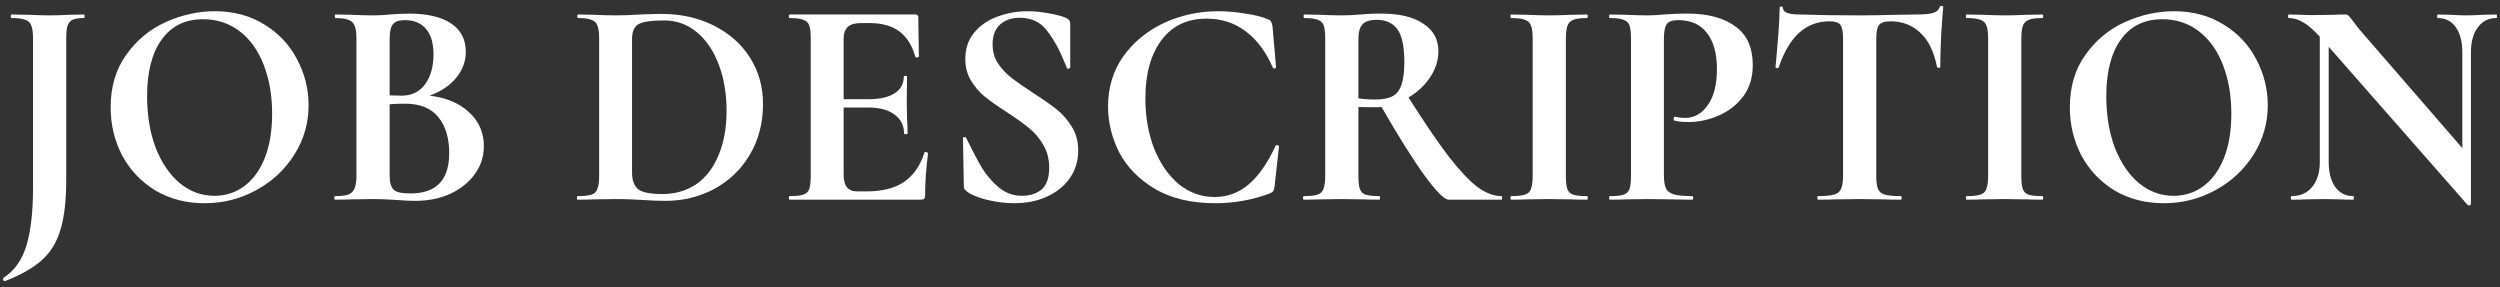
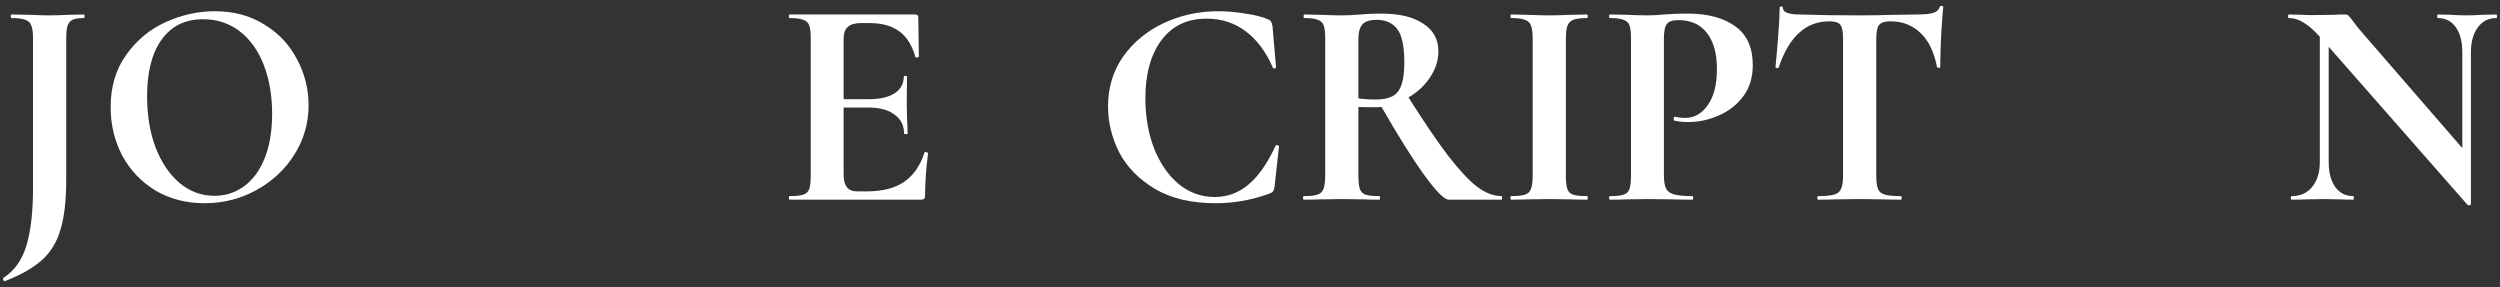
<svg xmlns="http://www.w3.org/2000/svg" width="270" height="31" viewBox="0 0 270 31" fill="none">
  <rect x="0" y="0" width="270" height="31" fill="#333333" stroke="none" />
  <path d="M269.611 1.565C269.654 1.565 269.675 1.629 269.675 1.757C269.675 1.885 269.654 1.949 269.611 1.949C268.758 1.949 268.086 2.29 267.595 2.973C267.105 3.634 266.859 4.53 266.859 5.661V22.044C266.859 22.108 266.806 22.151 266.699 22.172C266.614 22.194 266.55 22.183 266.507 22.14L251.499 5.053V17.5C251.499 18.631 251.734 19.527 252.203 20.189C252.673 20.85 253.323 21.18 254.155 21.18C254.198 21.18 254.219 21.244 254.219 21.372C254.219 21.5 254.198 21.564 254.155 21.564C253.558 21.564 253.099 21.554 252.779 21.532L251.051 21.5L249.067 21.532C248.705 21.554 248.182 21.564 247.499 21.564C247.435 21.564 247.403 21.5 247.403 21.372C247.403 21.244 247.435 21.18 247.499 21.18C248.438 21.18 249.174 20.85 249.707 20.189C250.262 19.527 250.539 18.631 250.539 17.5V3.965C249.835 3.197 249.227 2.674 248.715 2.397C248.225 2.098 247.713 1.949 247.179 1.949C247.137 1.949 247.115 1.885 247.115 1.757C247.115 1.629 247.137 1.565 247.179 1.565L248.523 1.597C248.801 1.618 249.206 1.629 249.739 1.629L252.171 1.597C252.47 1.575 252.833 1.565 253.259 1.565C253.43 1.565 253.558 1.607 253.643 1.693C253.729 1.778 253.878 1.959 254.091 2.237C254.454 2.727 254.71 3.058 254.859 3.229L265.931 15.996V5.661C265.931 4.509 265.697 3.602 265.227 2.941C264.758 2.279 264.107 1.949 263.275 1.949C263.233 1.949 263.211 1.885 263.211 1.757C263.211 1.629 263.233 1.565 263.275 1.565L264.651 1.597C265.334 1.639 265.91 1.661 266.379 1.661C266.806 1.661 267.403 1.639 268.171 1.597L269.611 1.565Z" fill="white" />
-   <path d="M233.687 21.948C231.703 21.948 229.933 21.49 228.375 20.573C226.839 19.634 225.645 18.375 224.791 16.797C223.959 15.197 223.543 13.458 223.543 11.581C223.543 9.383 224.098 7.506 225.207 5.949C226.317 4.37 227.735 3.186 229.463 2.397C231.213 1.607 232.994 1.213 234.807 1.213C236.834 1.213 238.615 1.693 240.151 2.653C241.687 3.591 242.861 4.839 243.671 6.397C244.503 7.954 244.919 9.607 244.919 11.357C244.919 13.298 244.407 15.079 243.383 16.701C242.359 18.322 240.983 19.602 239.255 20.541C237.549 21.479 235.693 21.948 233.687 21.948ZM234.743 21.148C235.938 21.148 237.005 20.807 237.943 20.125C238.903 19.421 239.65 18.407 240.183 17.084C240.717 15.741 240.983 14.14 240.983 12.284C240.983 10.322 240.685 8.573 240.087 7.037C239.49 5.479 238.626 4.263 237.495 3.389C236.365 2.514 235.042 2.077 233.527 2.077C231.586 2.077 230.093 2.813 229.047 4.285C228.002 5.735 227.479 7.773 227.479 10.396C227.479 12.466 227.789 14.322 228.407 15.964C229.047 17.586 229.911 18.855 230.999 19.773C232.109 20.69 233.357 21.148 234.743 21.148Z" fill="white" />
-   <path d="M218.302 18.973C218.302 19.634 218.355 20.114 218.462 20.413C218.569 20.711 218.771 20.914 219.07 21.02C219.39 21.127 219.891 21.18 220.574 21.18C220.638 21.18 220.67 21.244 220.67 21.372C220.67 21.5 220.638 21.564 220.574 21.564C219.87 21.564 219.315 21.554 218.91 21.532L216.478 21.5L214.11 21.532C213.683 21.554 213.107 21.564 212.382 21.564C212.339 21.564 212.318 21.5 212.318 21.372C212.318 21.244 212.339 21.18 212.382 21.18C213.065 21.18 213.566 21.127 213.886 21.02C214.206 20.914 214.419 20.711 214.526 20.413C214.654 20.093 214.718 19.613 214.718 18.973V4.157C214.718 3.517 214.654 3.047 214.526 2.749C214.419 2.45 214.206 2.247 213.886 2.141C213.566 2.013 213.065 1.949 212.382 1.949C212.339 1.949 212.318 1.885 212.318 1.757C212.318 1.629 212.339 1.565 212.382 1.565L214.11 1.597C215.091 1.639 215.881 1.661 216.478 1.661C217.139 1.661 217.961 1.639 218.942 1.597L220.574 1.565C220.638 1.565 220.67 1.629 220.67 1.757C220.67 1.885 220.638 1.949 220.574 1.949C219.913 1.949 219.422 2.013 219.102 2.141C218.782 2.269 218.569 2.493 218.462 2.813C218.355 3.111 218.302 3.581 218.302 4.221V18.973Z" fill="white" />
  <path d="M197.579 2.301C195.041 2.301 193.217 3.954 192.107 7.261C192.086 7.325 192.022 7.357 191.915 7.357C191.809 7.335 191.755 7.293 191.755 7.229C191.841 6.375 191.937 5.277 192.043 3.933C192.15 2.567 192.203 1.543 192.203 0.861C192.203 0.754 192.257 0.701 192.363 0.701C192.491 0.701 192.555 0.754 192.555 0.861C192.555 1.33 193.163 1.565 194.379 1.565C196.214 1.629 198.358 1.661 200.811 1.661C202.07 1.661 203.403 1.639 204.811 1.597L206.987 1.565C207.798 1.565 208.385 1.511 208.747 1.405C209.131 1.298 209.377 1.085 209.483 0.765C209.505 0.679 209.569 0.637 209.675 0.637C209.803 0.637 209.867 0.679 209.867 0.765C209.803 1.405 209.729 2.429 209.643 3.837C209.579 5.245 209.547 6.375 209.547 7.229C209.547 7.293 209.494 7.325 209.387 7.325C209.281 7.325 209.217 7.293 209.195 7.229C208.875 5.586 208.278 4.359 207.403 3.549C206.529 2.717 205.451 2.301 204.171 2.301C203.553 2.301 203.137 2.439 202.923 2.717C202.731 2.973 202.635 3.474 202.635 4.221V18.973C202.635 19.634 202.699 20.114 202.827 20.413C202.955 20.711 203.201 20.914 203.563 21.02C203.926 21.127 204.502 21.18 205.291 21.18C205.355 21.18 205.387 21.244 205.387 21.372C205.387 21.5 205.355 21.564 205.291 21.564C204.523 21.564 203.915 21.554 203.467 21.532L200.811 21.5L198.219 21.532C197.771 21.554 197.153 21.564 196.363 21.564C196.299 21.564 196.267 21.5 196.267 21.372C196.267 21.244 196.299 21.18 196.363 21.18C197.131 21.18 197.697 21.127 198.059 21.02C198.443 20.914 198.699 20.711 198.827 20.413C198.977 20.093 199.051 19.613 199.051 18.973V4.157C199.051 3.431 198.955 2.941 198.763 2.685C198.571 2.429 198.177 2.301 197.579 2.301Z" fill="white" />
  <path d="M179.7 18.845C179.7 19.527 179.774 20.029 179.924 20.349C180.073 20.647 180.35 20.86 180.756 20.988C181.182 21.116 181.854 21.18 182.772 21.18C182.836 21.18 182.868 21.244 182.868 21.372C182.868 21.5 182.836 21.564 182.772 21.564C181.897 21.564 181.214 21.554 180.724 21.532L177.94 21.5L175.604 21.532C175.177 21.554 174.601 21.564 173.876 21.564C173.812 21.564 173.78 21.5 173.78 21.372C173.78 21.244 173.812 21.18 173.876 21.18C174.558 21.18 175.049 21.127 175.348 21.02C175.668 20.914 175.881 20.711 175.988 20.413C176.094 20.093 176.148 19.613 176.148 18.973V4.157C176.148 3.517 176.094 3.047 175.988 2.749C175.881 2.45 175.668 2.247 175.348 2.14C175.028 2.013 174.537 1.949 173.876 1.949C173.812 1.949 173.78 1.885 173.78 1.757C173.78 1.629 173.812 1.565 173.876 1.565L175.572 1.597C176.553 1.639 177.332 1.661 177.908 1.661C178.42 1.661 179.028 1.629 179.732 1.565C180.009 1.543 180.361 1.522 180.788 1.501C181.214 1.479 181.705 1.469 182.26 1.469C184.436 1.469 186.153 1.927 187.412 2.845C188.67 3.741 189.3 5.138 189.3 7.037C189.3 8.359 188.958 9.479 188.276 10.396C187.593 11.314 186.708 12.007 185.62 12.476C184.553 12.946 183.454 13.181 182.324 13.181C181.748 13.181 181.246 13.127 180.82 13.021C180.777 13.021 180.756 12.967 180.756 12.861C180.756 12.796 180.766 12.732 180.788 12.668C180.83 12.604 180.873 12.583 180.916 12.604C181.236 12.69 181.598 12.732 182.004 12.732C182.985 12.732 183.796 12.274 184.436 11.357C185.097 10.439 185.428 9.138 185.428 7.453C185.428 5.767 185.065 4.466 184.34 3.549C183.636 2.631 182.601 2.173 181.236 2.173C180.638 2.173 180.233 2.311 180.02 2.588C179.806 2.866 179.7 3.41 179.7 4.221V18.845Z" fill="white" />
  <path d="M169.114 18.973C169.114 19.634 169.168 20.114 169.274 20.413C169.381 20.711 169.584 20.914 169.882 21.02C170.202 21.127 170.704 21.18 171.386 21.18C171.45 21.18 171.482 21.244 171.482 21.372C171.482 21.5 171.45 21.564 171.386 21.564C170.682 21.564 170.128 21.554 169.722 21.532L167.29 21.5L164.922 21.532C164.496 21.554 163.92 21.564 163.194 21.564C163.152 21.564 163.13 21.5 163.13 21.372C163.13 21.244 163.152 21.18 163.194 21.18C163.877 21.18 164.378 21.127 164.698 21.02C165.018 20.914 165.232 20.711 165.338 20.413C165.466 20.093 165.53 19.613 165.53 18.973V4.157C165.53 3.517 165.466 3.047 165.338 2.749C165.232 2.45 165.018 2.247 164.698 2.141C164.378 2.013 163.877 1.949 163.194 1.949C163.152 1.949 163.13 1.885 163.13 1.757C163.13 1.629 163.152 1.565 163.194 1.565L164.922 1.597C165.904 1.639 166.693 1.661 167.29 1.661C167.952 1.661 168.773 1.639 169.754 1.597L171.386 1.565C171.45 1.565 171.482 1.629 171.482 1.757C171.482 1.885 171.45 1.949 171.386 1.949C170.725 1.949 170.234 2.013 169.914 2.141C169.594 2.269 169.381 2.493 169.274 2.813C169.168 3.111 169.114 3.581 169.114 4.221V18.973Z" fill="white" />
  <path d="M162.163 21.18C162.205 21.18 162.227 21.244 162.227 21.372C162.227 21.5 162.205 21.564 162.163 21.564H156.467C155.997 21.564 155.123 20.69 153.843 18.941C152.563 17.17 151.016 14.706 149.203 11.549C149.032 11.57 148.787 11.581 148.467 11.581C147.635 11.581 147.048 11.57 146.707 11.549V18.973C146.707 19.634 146.76 20.114 146.867 20.413C146.973 20.711 147.176 20.914 147.475 21.02C147.795 21.127 148.296 21.18 148.979 21.18C149.021 21.18 149.043 21.244 149.043 21.372C149.043 21.5 149.021 21.564 148.979 21.564C148.275 21.564 147.72 21.554 147.315 21.532L144.883 21.5L142.547 21.532C142.12 21.554 141.544 21.564 140.819 21.564C140.755 21.564 140.723 21.5 140.723 21.372C140.723 21.244 140.755 21.18 140.819 21.18C141.501 21.18 141.992 21.127 142.291 21.02C142.611 20.914 142.824 20.711 142.931 20.413C143.059 20.093 143.123 19.613 143.123 18.973V4.157C143.123 3.517 143.069 3.047 142.963 2.749C142.856 2.45 142.643 2.247 142.323 2.14C142.003 2.013 141.512 1.949 140.851 1.949C140.808 1.949 140.787 1.885 140.787 1.757C140.787 1.629 140.808 1.565 140.851 1.565L142.547 1.597C143.528 1.639 144.307 1.661 144.883 1.661C145.501 1.661 146.184 1.629 146.931 1.565C147.165 1.543 147.464 1.522 147.827 1.501C148.211 1.479 148.659 1.469 149.171 1.469C151.133 1.469 152.648 1.831 153.715 2.557C154.803 3.261 155.347 4.253 155.347 5.533C155.347 6.514 155.048 7.453 154.451 8.349C153.853 9.245 153.075 9.97 152.115 10.524C153.821 13.213 155.251 15.314 156.403 16.828C157.576 18.343 158.611 19.453 159.507 20.157C160.424 20.839 161.309 21.18 162.163 21.18ZM146.707 10.62C147.219 10.706 147.837 10.748 148.563 10.748C149.331 10.748 149.939 10.631 150.387 10.396C150.835 10.162 151.155 9.757 151.347 9.181C151.56 8.605 151.667 7.794 151.667 6.748C151.667 4.999 151.411 3.794 150.899 3.133C150.387 2.471 149.651 2.14 148.691 2.14C147.965 2.14 147.453 2.301 147.155 2.621C146.856 2.941 146.707 3.474 146.707 4.221V10.62Z" fill="white" />
  <path d="M131.572 1.213C132.511 1.213 133.492 1.298 134.516 1.469C135.54 1.618 136.34 1.821 136.916 2.077C137.108 2.141 137.226 2.226 137.268 2.333C137.332 2.418 137.386 2.578 137.428 2.813L137.812 7.261C137.812 7.325 137.759 7.367 137.652 7.389C137.546 7.41 137.482 7.378 137.46 7.293C136.735 5.607 135.764 4.306 134.548 3.389C133.332 2.471 131.924 2.013 130.324 2.013C128.212 2.013 126.58 2.791 125.428 4.349C124.276 5.906 123.7 7.997 123.7 10.62C123.7 12.583 124.01 14.375 124.628 15.996C125.268 17.618 126.154 18.909 127.284 19.869C128.436 20.807 129.738 21.276 131.188 21.276C132.554 21.276 133.77 20.828 134.836 19.933C135.924 19.015 136.895 17.628 137.748 15.773C137.77 15.687 137.834 15.655 137.94 15.677C138.068 15.698 138.132 15.741 138.132 15.805L137.652 20.157C137.61 20.413 137.556 20.583 137.492 20.669C137.45 20.733 137.332 20.807 137.14 20.892C135.242 21.596 133.29 21.948 131.284 21.948C128.682 21.948 126.506 21.436 124.756 20.413C123.007 19.367 121.716 18.055 120.884 16.477C120.074 14.877 119.668 13.213 119.668 11.485C119.668 9.458 120.212 7.666 121.3 6.109C122.41 4.551 123.871 3.346 125.684 2.493C127.519 1.639 129.482 1.213 131.572 1.213Z" fill="white" />
-   <path d="M107.2 4.797C107.2 5.565 107.392 6.247 107.776 6.845C108.181 7.442 108.672 7.965 109.248 8.413C109.824 8.861 110.602 9.405 111.584 10.044C112.65 10.727 113.504 11.325 114.144 11.836C114.784 12.348 115.328 12.978 115.776 13.725C116.224 14.45 116.448 15.293 116.448 16.253C116.448 17.362 116.149 18.354 115.552 19.229C114.954 20.082 114.122 20.754 113.056 21.244C112.01 21.714 110.837 21.948 109.536 21.948C108.576 21.948 107.573 21.82 106.528 21.564C105.482 21.287 104.778 20.988 104.416 20.669C104.309 20.583 104.224 20.509 104.16 20.445C104.117 20.359 104.096 20.231 104.096 20.061L104 14.973V14.941C104 14.855 104.053 14.812 104.16 14.812C104.266 14.791 104.33 14.823 104.352 14.909C104.992 16.21 105.546 17.266 106.016 18.076C106.506 18.887 107.114 19.602 107.84 20.221C108.586 20.839 109.429 21.148 110.368 21.148C111.221 21.148 111.925 20.924 112.48 20.477C113.034 20.007 113.312 19.218 113.312 18.108C113.312 17.17 113.098 16.349 112.672 15.645C112.266 14.941 111.765 14.343 111.168 13.852C110.57 13.362 109.749 12.775 108.704 12.092C107.68 11.431 106.88 10.866 106.304 10.396C105.749 9.927 105.269 9.362 104.864 8.701C104.458 8.039 104.256 7.261 104.256 6.365C104.256 5.234 104.576 4.285 105.216 3.517C105.877 2.727 106.72 2.151 107.744 1.789C108.768 1.405 109.845 1.213 110.976 1.213C111.722 1.213 112.48 1.287 113.248 1.437C114.016 1.565 114.634 1.725 115.104 1.917C115.296 2.002 115.424 2.098 115.488 2.205C115.552 2.29 115.584 2.407 115.584 2.557V7.261C115.584 7.325 115.53 7.378 115.424 7.421C115.317 7.442 115.253 7.421 115.232 7.357L114.976 6.749C114.442 5.405 113.813 4.263 113.088 3.325C112.384 2.386 111.392 1.917 110.112 1.917C109.258 1.917 108.554 2.162 108 2.653C107.466 3.143 107.2 3.858 107.2 4.797Z" fill="white" />
  <path d="M99.847 16.477C99.847 16.434 99.89 16.413 99.975 16.413C100.039 16.413 100.093 16.434 100.135 16.477C100.199 16.498 100.231 16.519 100.231 16.541C100.018 18.204 99.911 19.719 99.911 21.084C99.911 21.255 99.879 21.383 99.815 21.468C99.751 21.532 99.623 21.564 99.431 21.564H85.287C85.223 21.564 85.191 21.5 85.191 21.372C85.191 21.244 85.223 21.18 85.287 21.18C85.97 21.18 86.461 21.127 86.759 21.02C87.079 20.914 87.293 20.711 87.399 20.413C87.506 20.093 87.559 19.613 87.559 18.973V4.157C87.559 3.517 87.506 3.047 87.399 2.749C87.293 2.45 87.079 2.247 86.759 2.141C86.439 2.013 85.949 1.949 85.287 1.949C85.223 1.949 85.191 1.885 85.191 1.757C85.191 1.629 85.223 1.565 85.287 1.565H98.855C99.069 1.565 99.175 1.661 99.175 1.853L99.239 6.109C99.239 6.151 99.175 6.183 99.047 6.205C98.941 6.226 98.877 6.205 98.855 6.141C98.514 4.903 97.938 3.986 97.127 3.389C96.317 2.791 95.25 2.493 93.927 2.493H92.967C92.327 2.493 91.858 2.631 91.559 2.909C91.261 3.186 91.111 3.613 91.111 4.189V10.716H93.767C95.005 10.716 95.954 10.503 96.615 10.076C97.277 9.65 97.607 9.053 97.607 8.285C97.607 8.221 97.661 8.189 97.767 8.189C97.895 8.189 97.959 8.221 97.959 8.285L97.927 11.165L97.959 12.7C98.002 13.426 98.023 14.002 98.023 14.428C98.023 14.471 97.959 14.492 97.831 14.492C97.703 14.492 97.639 14.471 97.639 14.428C97.639 13.554 97.298 12.871 96.615 12.38C95.954 11.868 94.994 11.613 93.735 11.613H91.111V18.845C91.111 19.463 91.229 19.922 91.463 20.221C91.698 20.519 92.071 20.669 92.583 20.669H93.639C95.303 20.669 96.637 20.327 97.639 19.645C98.642 18.962 99.378 17.906 99.847 16.477Z" fill="white" />
-   <path d="M71.845 21.692C71.162 21.692 70.352 21.661 69.413 21.597C69.072 21.575 68.645 21.554 68.133 21.532C67.642 21.511 67.088 21.501 66.469 21.501L64.101 21.532C63.674 21.554 63.098 21.565 62.373 21.565C62.33 21.565 62.309 21.5 62.309 21.372C62.309 21.244 62.33 21.181 62.373 21.181C63.056 21.181 63.557 21.127 63.877 21.021C64.197 20.914 64.41 20.711 64.517 20.413C64.645 20.093 64.709 19.613 64.709 18.973V4.157C64.709 3.517 64.645 3.047 64.517 2.749C64.41 2.45 64.197 2.247 63.877 2.141C63.578 2.013 63.098 1.949 62.437 1.949C62.373 1.949 62.341 1.885 62.341 1.757C62.341 1.629 62.373 1.565 62.437 1.565L64.133 1.597C65.114 1.639 65.893 1.661 66.469 1.661C67.344 1.661 68.24 1.629 69.157 1.565C70.266 1.522 71.013 1.501 71.397 1.501C73.552 1.501 75.461 1.927 77.125 2.781C78.81 3.634 80.112 4.797 81.029 6.269C81.946 7.741 82.405 9.394 82.405 11.229C82.405 13.298 81.925 15.133 80.965 16.733C80.026 18.311 78.746 19.538 77.125 20.413C75.525 21.266 73.765 21.692 71.845 21.692ZM71.525 20.956C72.89 20.956 74.096 20.615 75.141 19.933C76.186 19.229 76.997 18.194 77.573 16.829C78.17 15.463 78.469 13.831 78.469 11.933C78.469 10.119 78.192 8.477 77.637 7.005C77.082 5.511 76.293 4.338 75.269 3.485C74.245 2.631 73.061 2.205 71.717 2.205C70.394 2.205 69.488 2.333 68.997 2.589C68.506 2.845 68.261 3.389 68.261 4.221V18.621C68.261 19.474 68.485 20.082 68.933 20.445C69.381 20.786 70.245 20.956 71.525 20.956Z" fill="white" />
-   <path d="M46.402 10.332C48.194 10.546 49.612 11.143 50.658 12.124C51.724 13.106 52.258 14.322 52.258 15.773C52.258 16.882 51.938 17.884 51.298 18.78C50.658 19.677 49.772 20.391 48.642 20.924C47.511 21.436 46.252 21.692 44.866 21.692C44.268 21.692 43.586 21.66 42.818 21.596C42.519 21.575 42.146 21.554 41.698 21.532C41.271 21.511 40.791 21.5 40.258 21.5L37.922 21.532C37.495 21.554 36.919 21.564 36.194 21.564C36.13 21.564 36.098 21.5 36.098 21.372C36.098 21.244 36.13 21.18 36.194 21.18C36.812 21.18 37.282 21.127 37.602 21.02C37.922 20.892 38.146 20.679 38.274 20.381C38.423 20.061 38.498 19.591 38.498 18.973V4.157C38.498 3.261 38.348 2.674 38.05 2.397C37.751 2.098 37.143 1.949 36.226 1.949C36.183 1.949 36.162 1.885 36.162 1.757C36.162 1.629 36.183 1.565 36.226 1.565L37.922 1.597C38.903 1.639 39.682 1.661 40.258 1.661C40.855 1.661 41.474 1.629 42.114 1.565C42.327 1.543 42.647 1.522 43.074 1.501C43.5 1.479 43.874 1.469 44.194 1.469C46.135 1.469 47.639 1.821 48.706 2.525C49.772 3.229 50.306 4.253 50.306 5.597C50.306 6.621 49.964 7.548 49.282 8.38C48.62 9.213 47.66 9.863 46.402 10.332ZM43.714 2.173C43.095 2.173 42.668 2.322 42.434 2.621C42.199 2.898 42.082 3.431 42.082 4.221V10.3L43.362 10.332C44.471 10.332 45.324 9.917 45.922 9.085C46.519 8.253 46.818 7.186 46.818 5.885C46.818 4.669 46.551 3.751 46.018 3.133C45.484 2.493 44.716 2.173 43.714 2.173ZM44.322 20.892C47.116 20.892 48.514 19.442 48.514 16.541C48.514 14.898 48.119 13.597 47.33 12.636C46.54 11.677 45.346 11.197 43.746 11.197C43.127 11.197 42.572 11.218 42.082 11.261V18.973C42.082 19.677 42.22 20.178 42.498 20.477C42.775 20.754 43.383 20.892 44.322 20.892Z" fill="white" />
  <path d="M22.094 21.948C20.11 21.948 18.339 21.49 16.782 20.573C15.246 19.634 14.051 18.375 13.198 16.797C12.366 15.197 11.95 13.458 11.95 11.581C11.95 9.383 12.504 7.506 13.614 5.949C14.723 4.37 16.142 3.186 17.87 2.397C19.619 1.607 21.4 1.213 23.214 1.213C25.24 1.213 27.022 1.693 28.558 2.653C30.094 3.591 31.267 4.839 32.078 6.397C32.91 7.954 33.326 9.607 33.326 11.357C33.326 13.298 32.814 15.079 31.79 16.701C30.766 18.322 29.39 19.602 27.662 20.541C25.955 21.479 24.099 21.948 22.094 21.948ZM23.15 21.148C24.344 21.148 25.411 20.807 26.35 20.125C27.31 19.421 28.056 18.407 28.59 17.084C29.123 15.741 29.39 14.14 29.39 12.284C29.39 10.322 29.091 8.573 28.494 7.037C27.896 5.479 27.032 4.263 25.902 3.389C24.771 2.514 23.448 2.077 21.934 2.077C19.992 2.077 18.499 2.813 17.454 4.285C16.408 5.735 15.886 7.773 15.886 10.396C15.886 12.466 16.195 14.322 16.814 15.964C17.454 17.586 18.318 18.855 19.406 19.773C20.515 20.69 21.763 21.148 23.15 21.148Z" fill="white" />
  <path d="M7.151 19.421C7.151 21.639 6.948 23.421 6.543 24.765C6.159 26.108 5.498 27.207 4.559 28.061C3.62 28.914 2.276 29.682 0.527 30.364H0.495C0.431 30.364 0.378 30.311 0.335 30.204C0.314 30.119 0.324 30.055 0.367 30.012C1.562 29.244 2.394 28.071 2.863 26.492C3.332 24.935 3.567 22.866 3.567 20.285V4.157C3.567 3.517 3.503 3.047 3.375 2.749C3.268 2.45 3.055 2.247 2.735 2.141C2.415 2.013 1.914 1.949 1.231 1.949C1.188 1.949 1.167 1.885 1.167 1.757C1.167 1.629 1.188 1.565 1.231 1.565L3.055 1.597C4.036 1.639 4.794 1.661 5.327 1.661C5.903 1.661 6.639 1.639 7.535 1.597L9.071 1.565C9.114 1.565 9.135 1.629 9.135 1.757C9.135 1.885 9.114 1.949 9.071 1.949C8.516 1.949 8.1 2.013 7.823 2.141C7.567 2.269 7.386 2.493 7.279 2.813C7.194 3.111 7.151 3.581 7.151 4.221V19.421Z" fill="white" />
</svg>